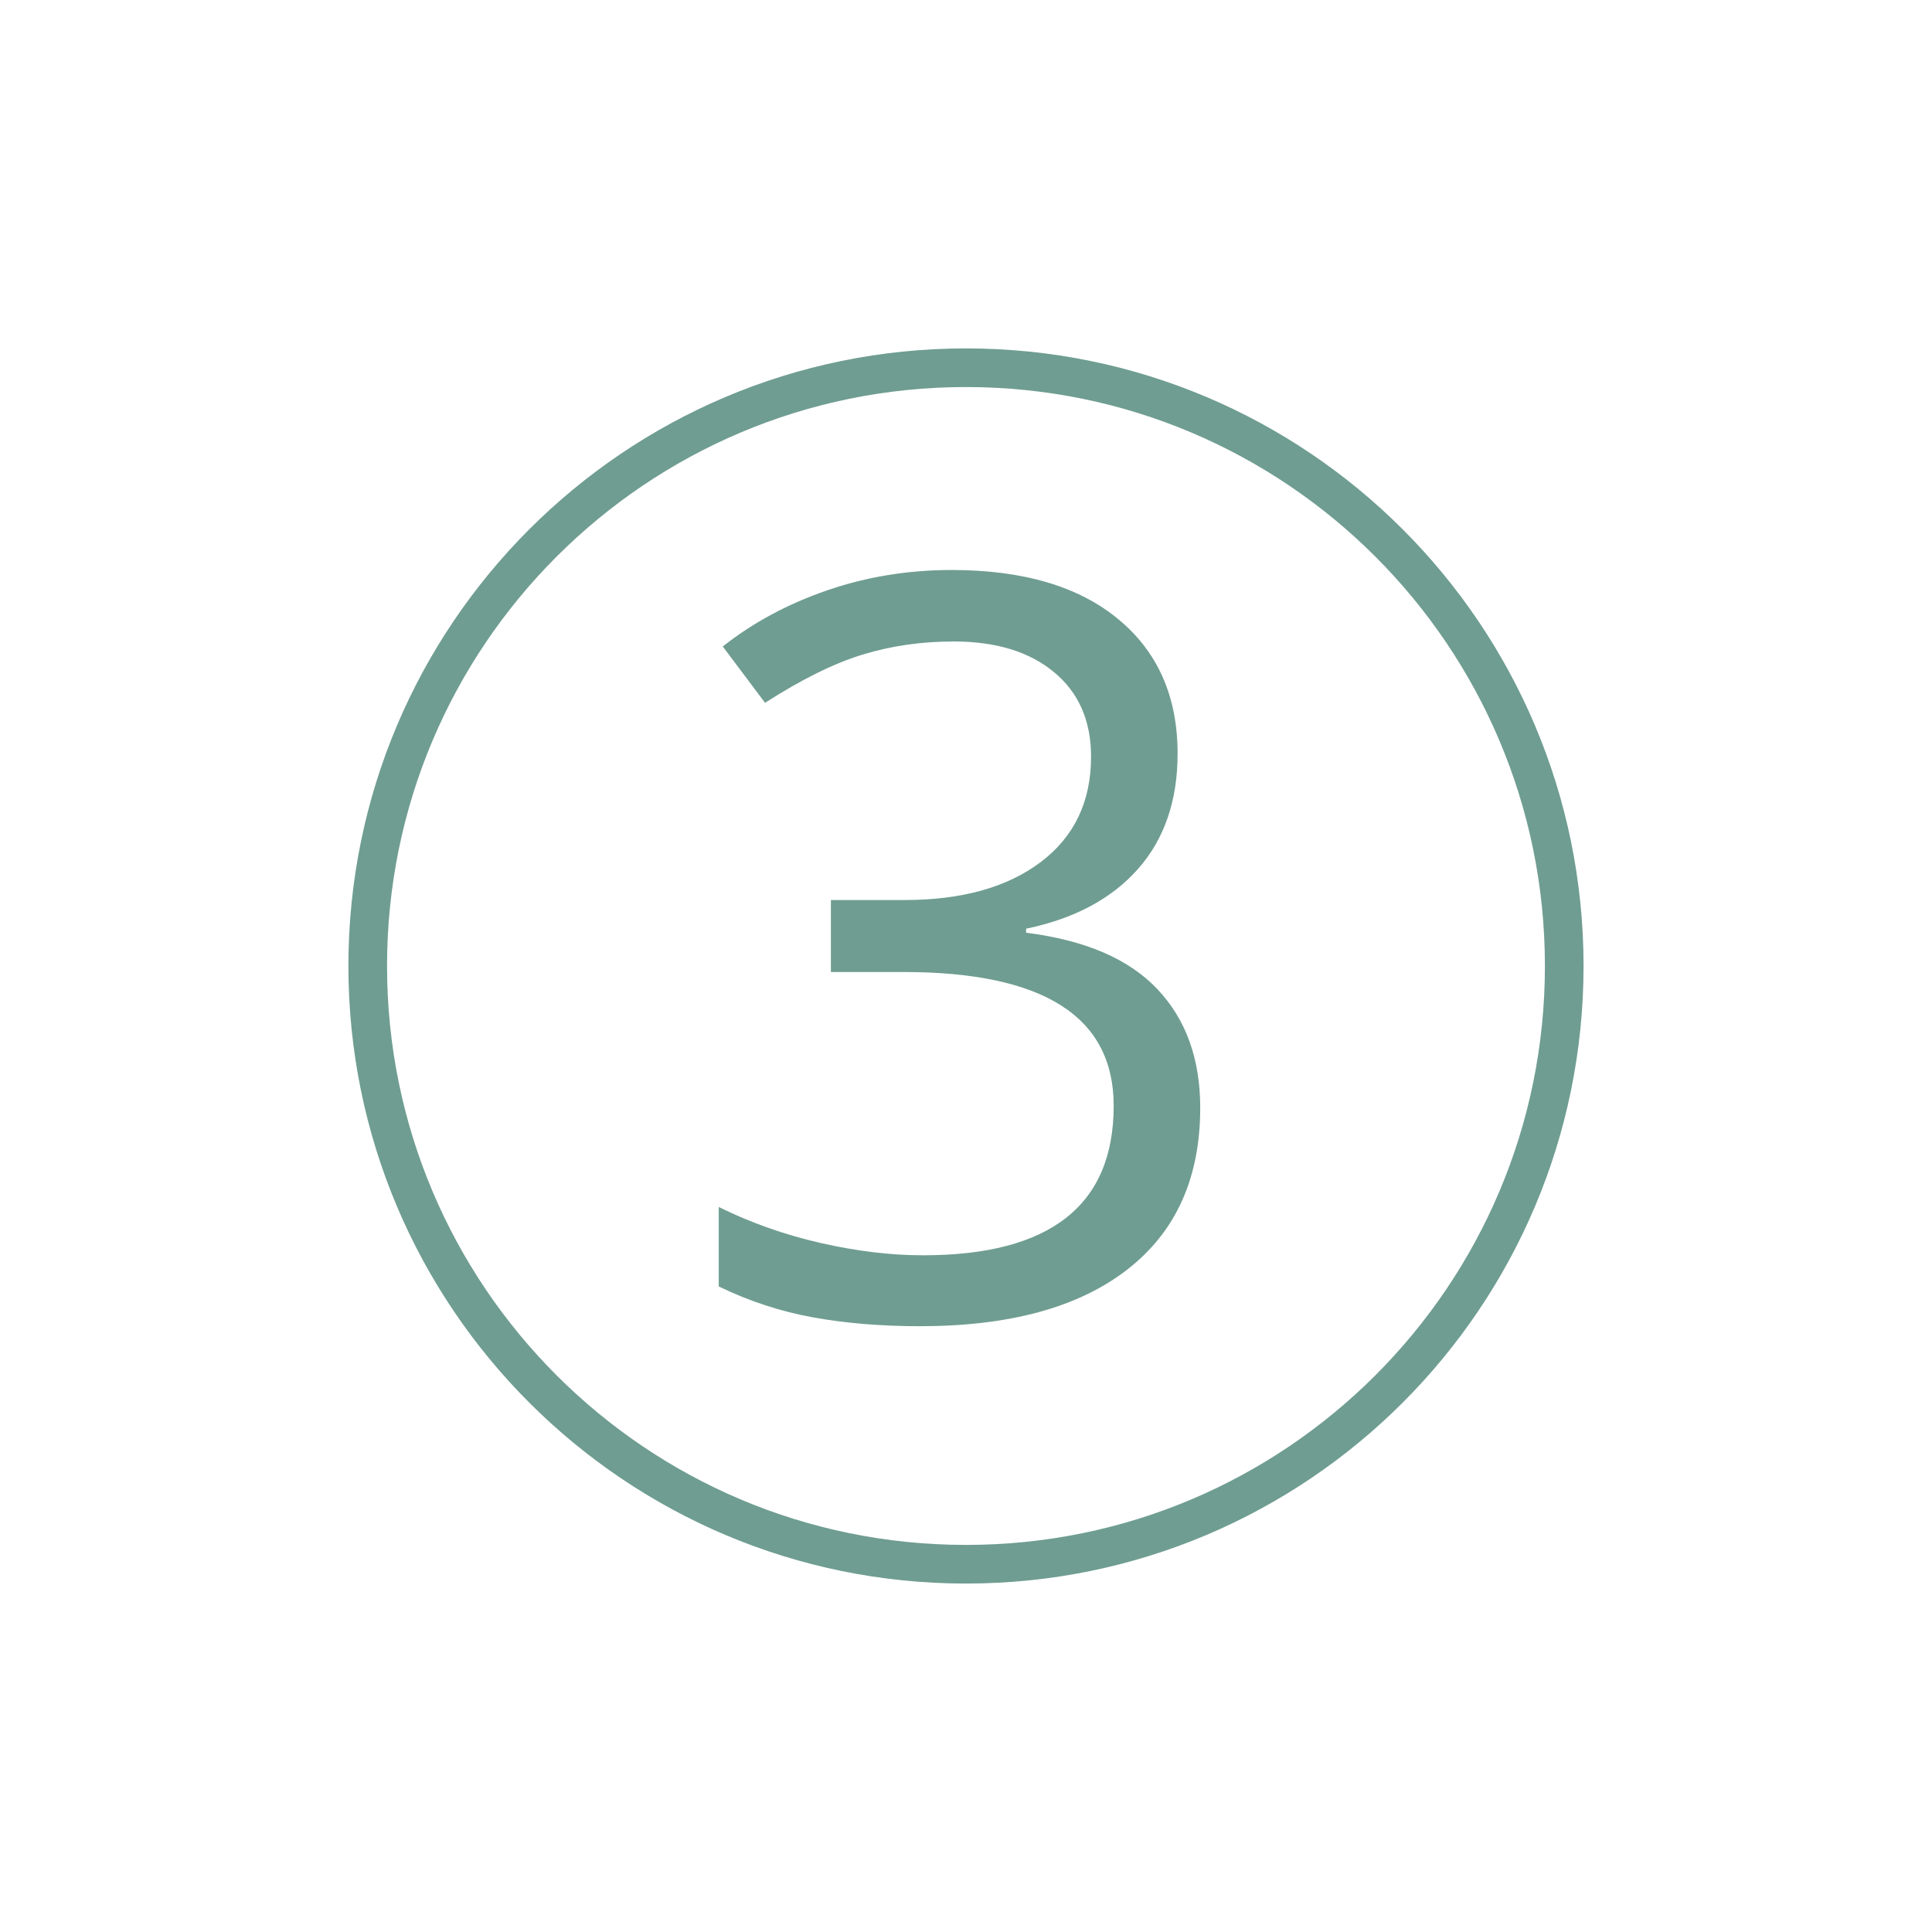
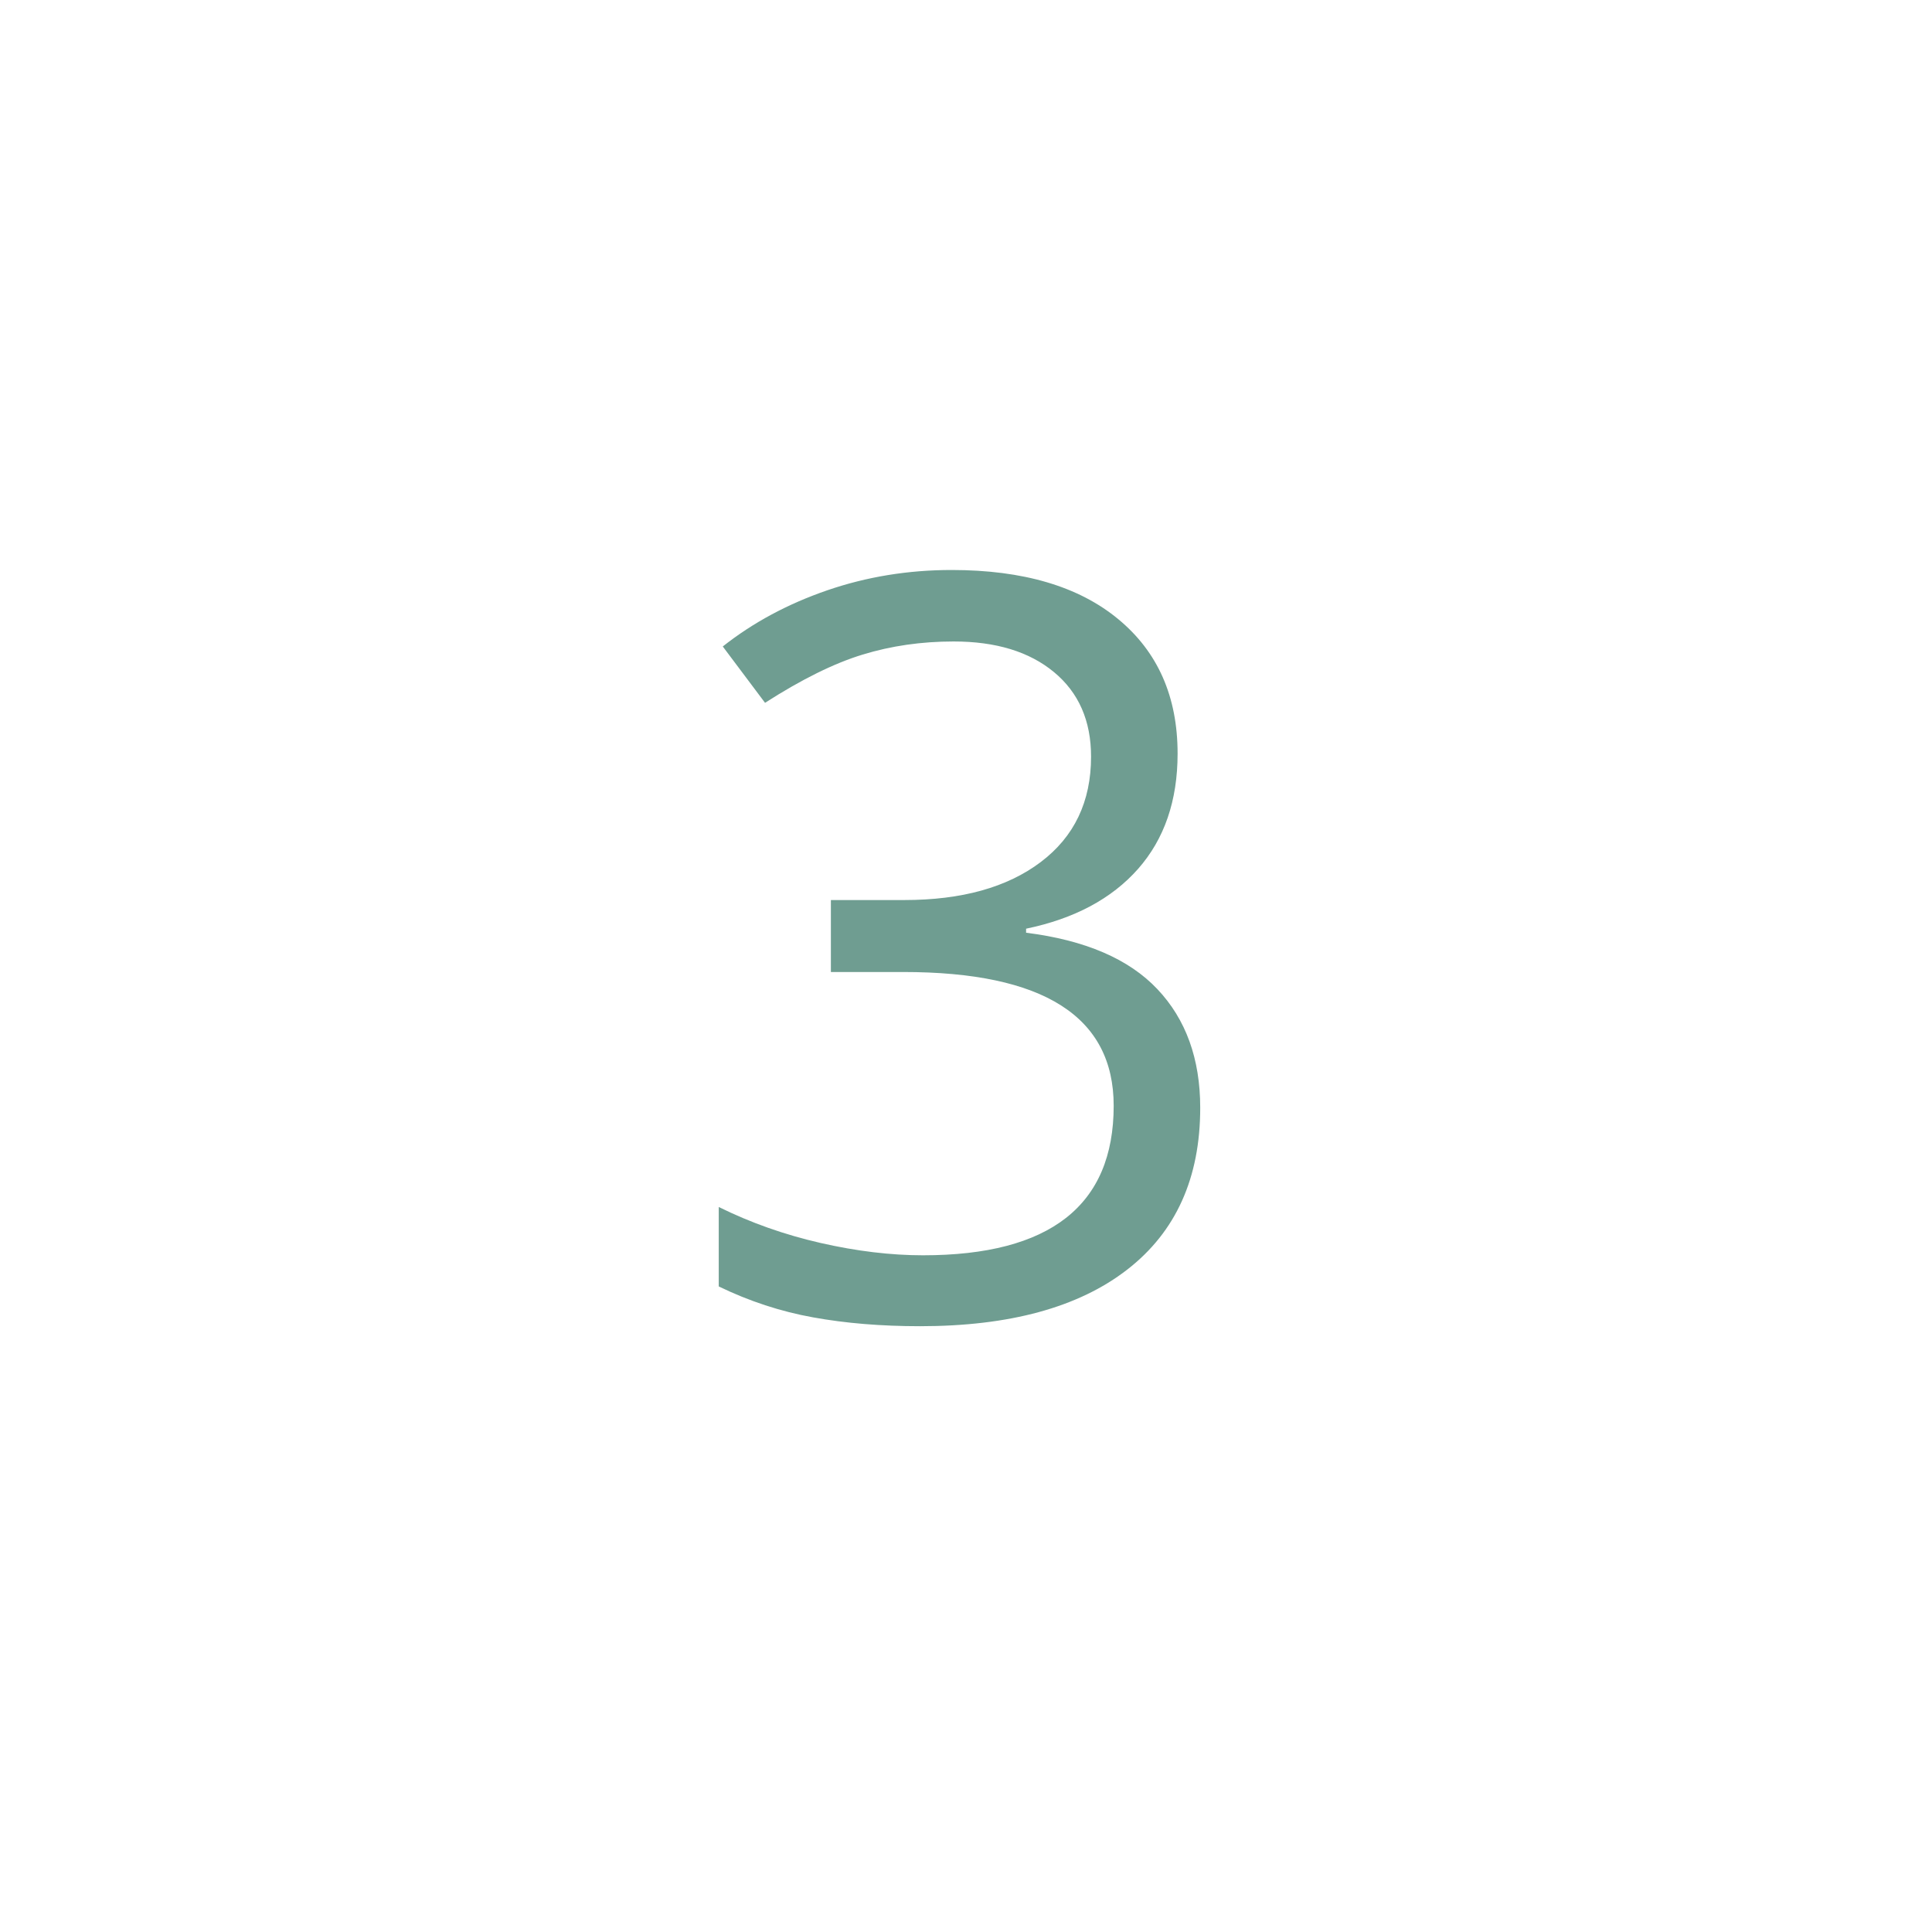
<svg xmlns="http://www.w3.org/2000/svg" width="500" viewBox="0 0 375 375" height="500" preserveAspectRatio="xMidYMid meet">
  <defs>
    <g />
    <clipPath id="49f17de4e5">
      <path d="M 67.625 67.625 L 307.367 67.625 L 307.367 307.367 L 67.625 307.367 Z M 67.625 67.625 " clip-rule="nonzero" />
    </clipPath>
    <clipPath id="280f840df7">
      <path d="M 187.496 67.625 C 121.293 67.625 67.625 121.293 67.625 187.496 C 67.625 253.699 121.293 307.367 187.496 307.367 C 253.699 307.367 307.367 253.699 307.367 187.496 C 307.367 121.293 253.699 67.625 187.496 67.625 Z M 187.496 67.625 " clip-rule="nonzero" />
    </clipPath>
  </defs>
  <g clip-path="url(#49f17de4e5)">
    <g clip-path="url(#280f840df7)">
-       <path stroke-linecap="butt" transform="matrix(0.75, 0, 0, 0.75, 67.625, 67.625)" fill="none" stroke-linejoin="miter" d="M 159.828 -0 C 71.557 -0 -0 71.557 -0 159.828 C -0 248.099 71.557 319.656 159.828 319.656 C 248.099 319.656 319.656 248.099 319.656 159.828 C 319.656 71.557 248.099 -0 159.828 -0 Z M 159.828 -0 " stroke="#6f9d91" stroke-width="20" stroke-opacity="1" stroke-miterlimit="4" />
-     </g>
+       </g>
  </g>
  <g fill="#6f9d91" fill-opacity="1">
    <g transform="translate(130.321, 255.463)">
      <g>
        <path d="M 98.25 -109.188 C 98.25 -100.07 95.691 -92.613 90.578 -86.812 C 85.461 -81.02 78.219 -77.148 68.844 -75.203 L 68.844 -74.422 C 80.301 -72.984 88.797 -69.332 94.328 -63.469 C 99.867 -57.613 102.641 -49.938 102.641 -40.438 C 102.641 -26.82 97.914 -16.352 88.469 -9.031 C 79.031 -1.707 65.625 1.953 48.25 1.953 C 40.695 1.953 33.773 1.379 27.484 0.234 C 21.203 -0.898 15.102 -2.898 9.188 -5.766 L 9.188 -21.188 C 15.363 -18.133 21.953 -15.805 28.953 -14.203 C 35.953 -12.609 42.578 -11.812 48.828 -11.812 C 73.504 -11.812 85.844 -21.484 85.844 -40.828 C 85.844 -58.141 72.234 -66.797 45.016 -66.797 L 30.953 -66.797 L 30.953 -80.766 L 45.219 -80.766 C 56.352 -80.766 65.176 -83.223 71.688 -88.141 C 78.195 -93.055 81.453 -99.875 81.453 -108.594 C 81.453 -115.562 79.055 -121.031 74.266 -125 C 69.484 -128.969 62.988 -130.953 54.781 -130.953 C 48.531 -130.953 42.641 -130.102 37.109 -128.406 C 31.578 -126.719 25.266 -123.598 18.172 -119.047 L 9.969 -129.984 C 15.82 -134.609 22.57 -138.238 30.219 -140.875 C 37.875 -143.508 45.93 -144.828 54.391 -144.828 C 68.266 -144.828 79.039 -141.648 86.719 -135.297 C 94.406 -128.953 98.25 -120.25 98.25 -109.188 Z M 98.25 -109.188 " />
      </g>
    </g>
  </g>
</svg>